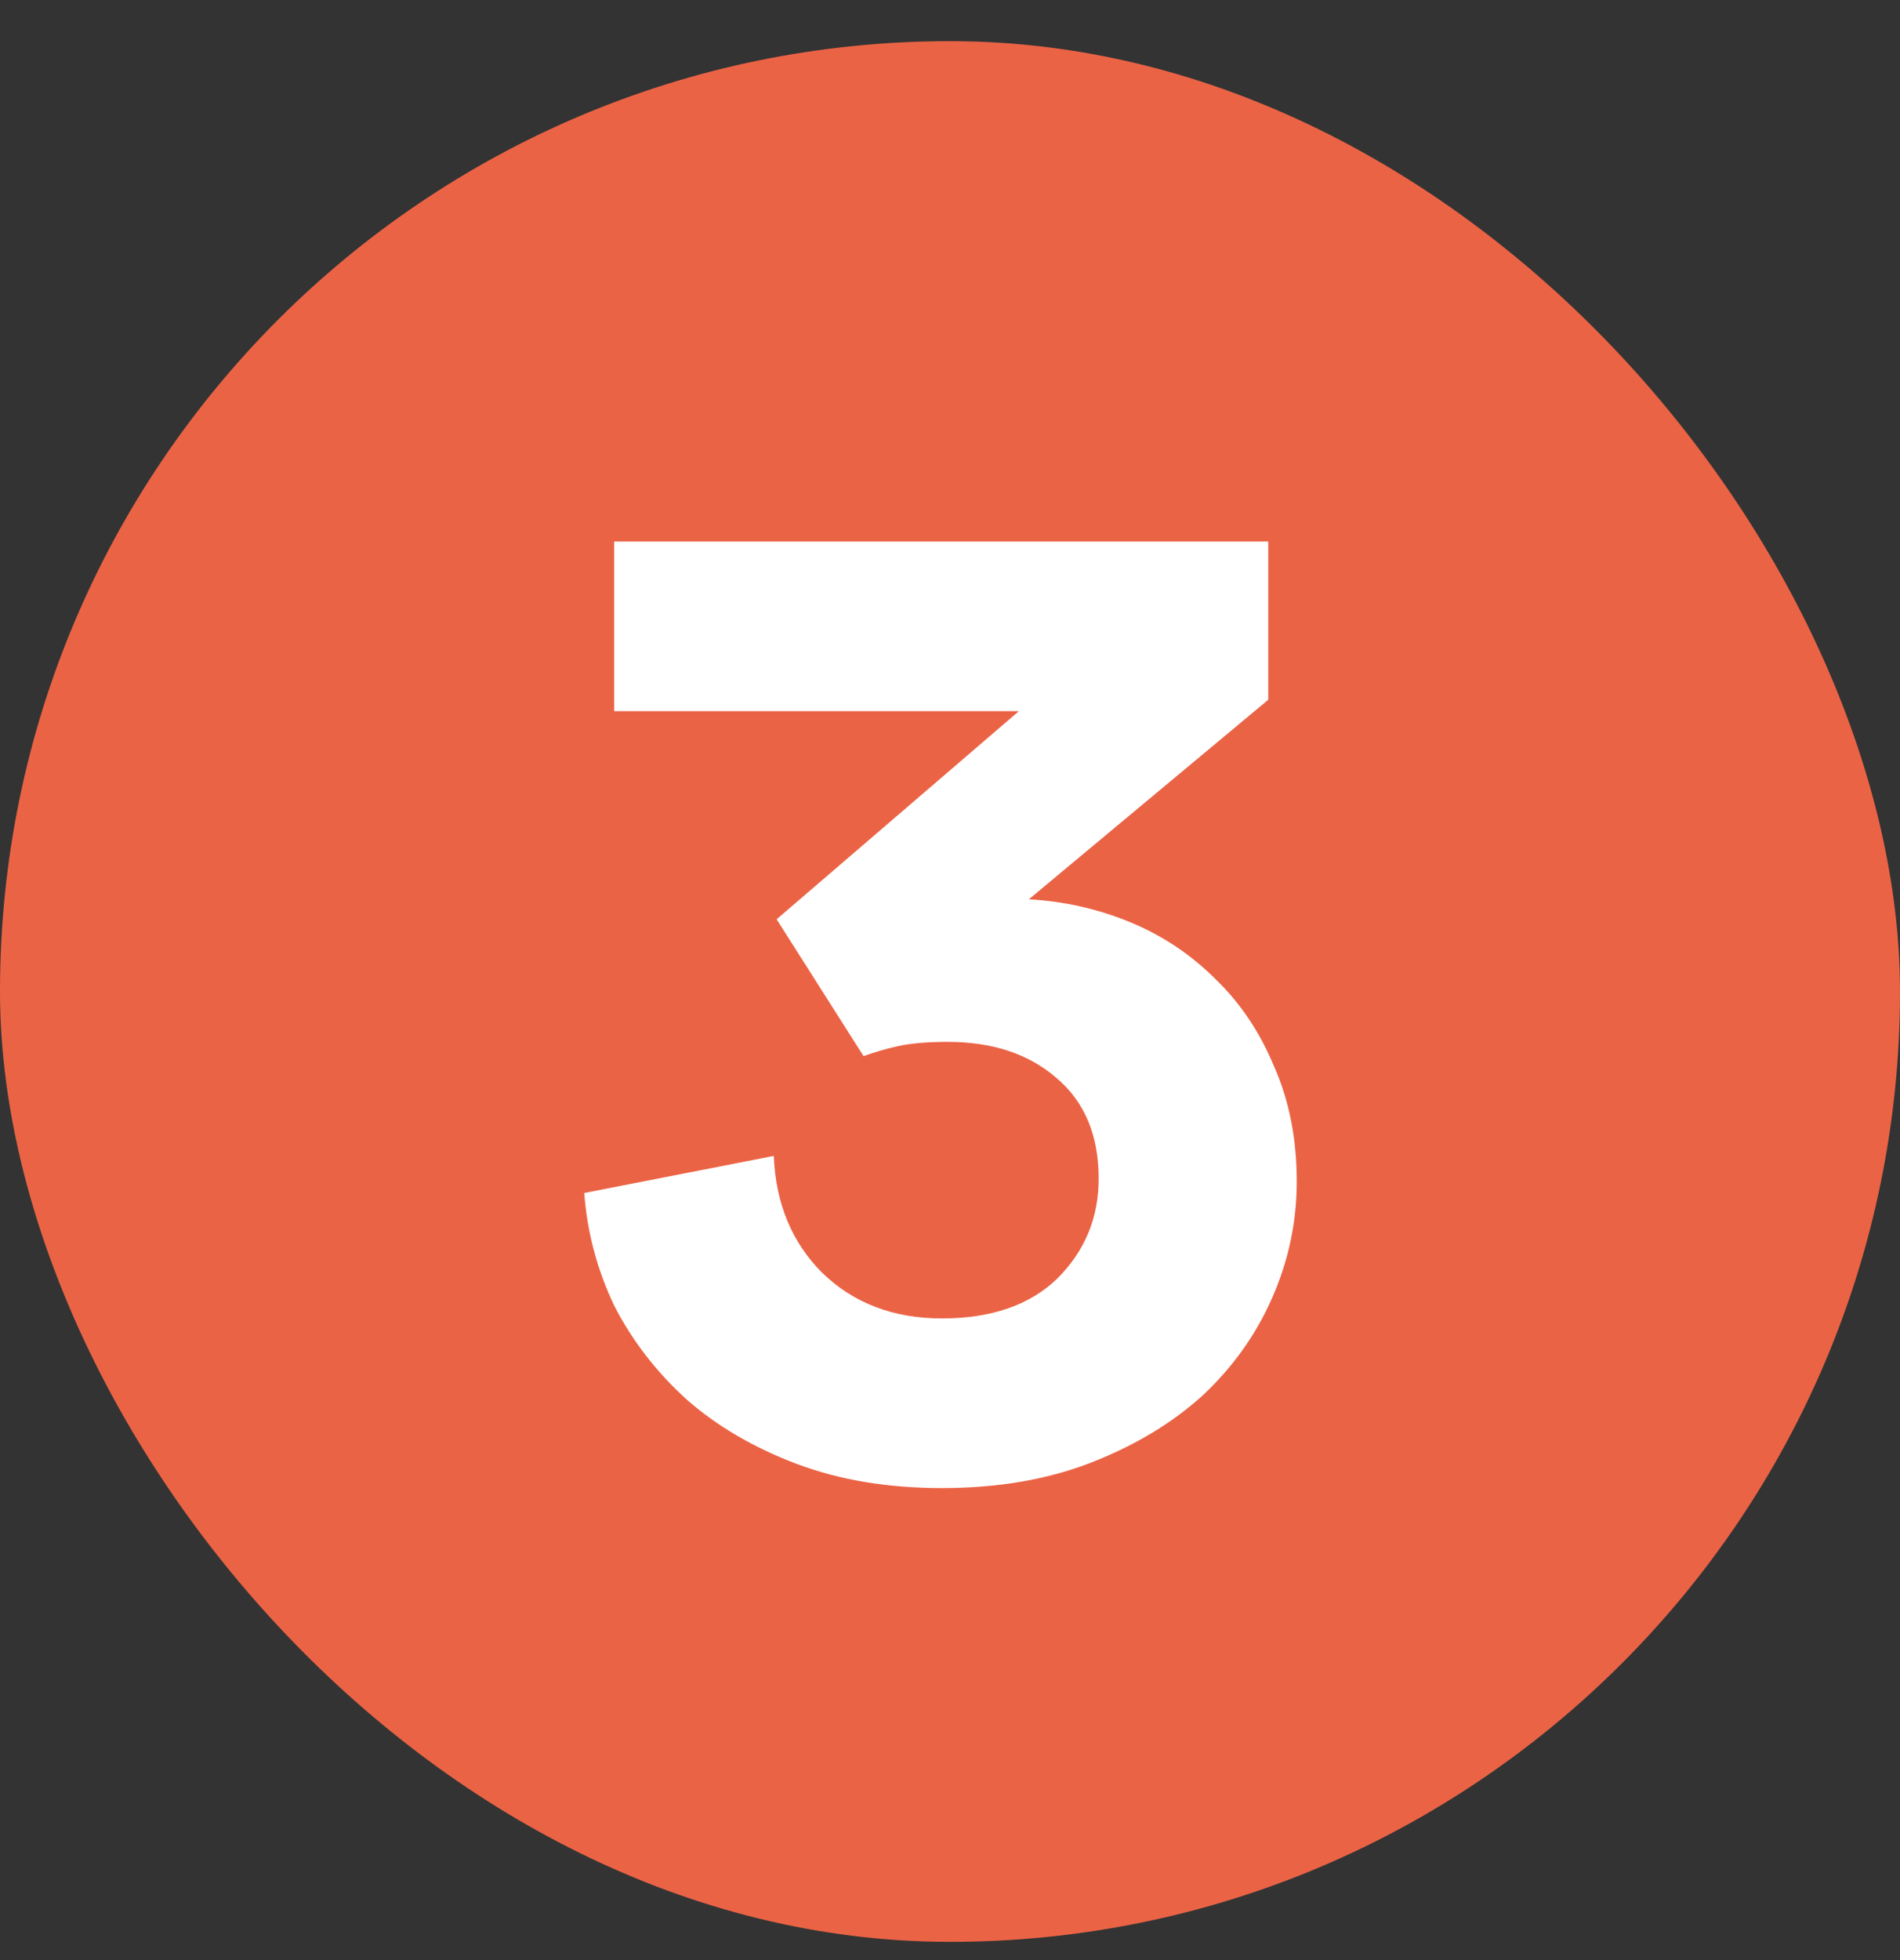
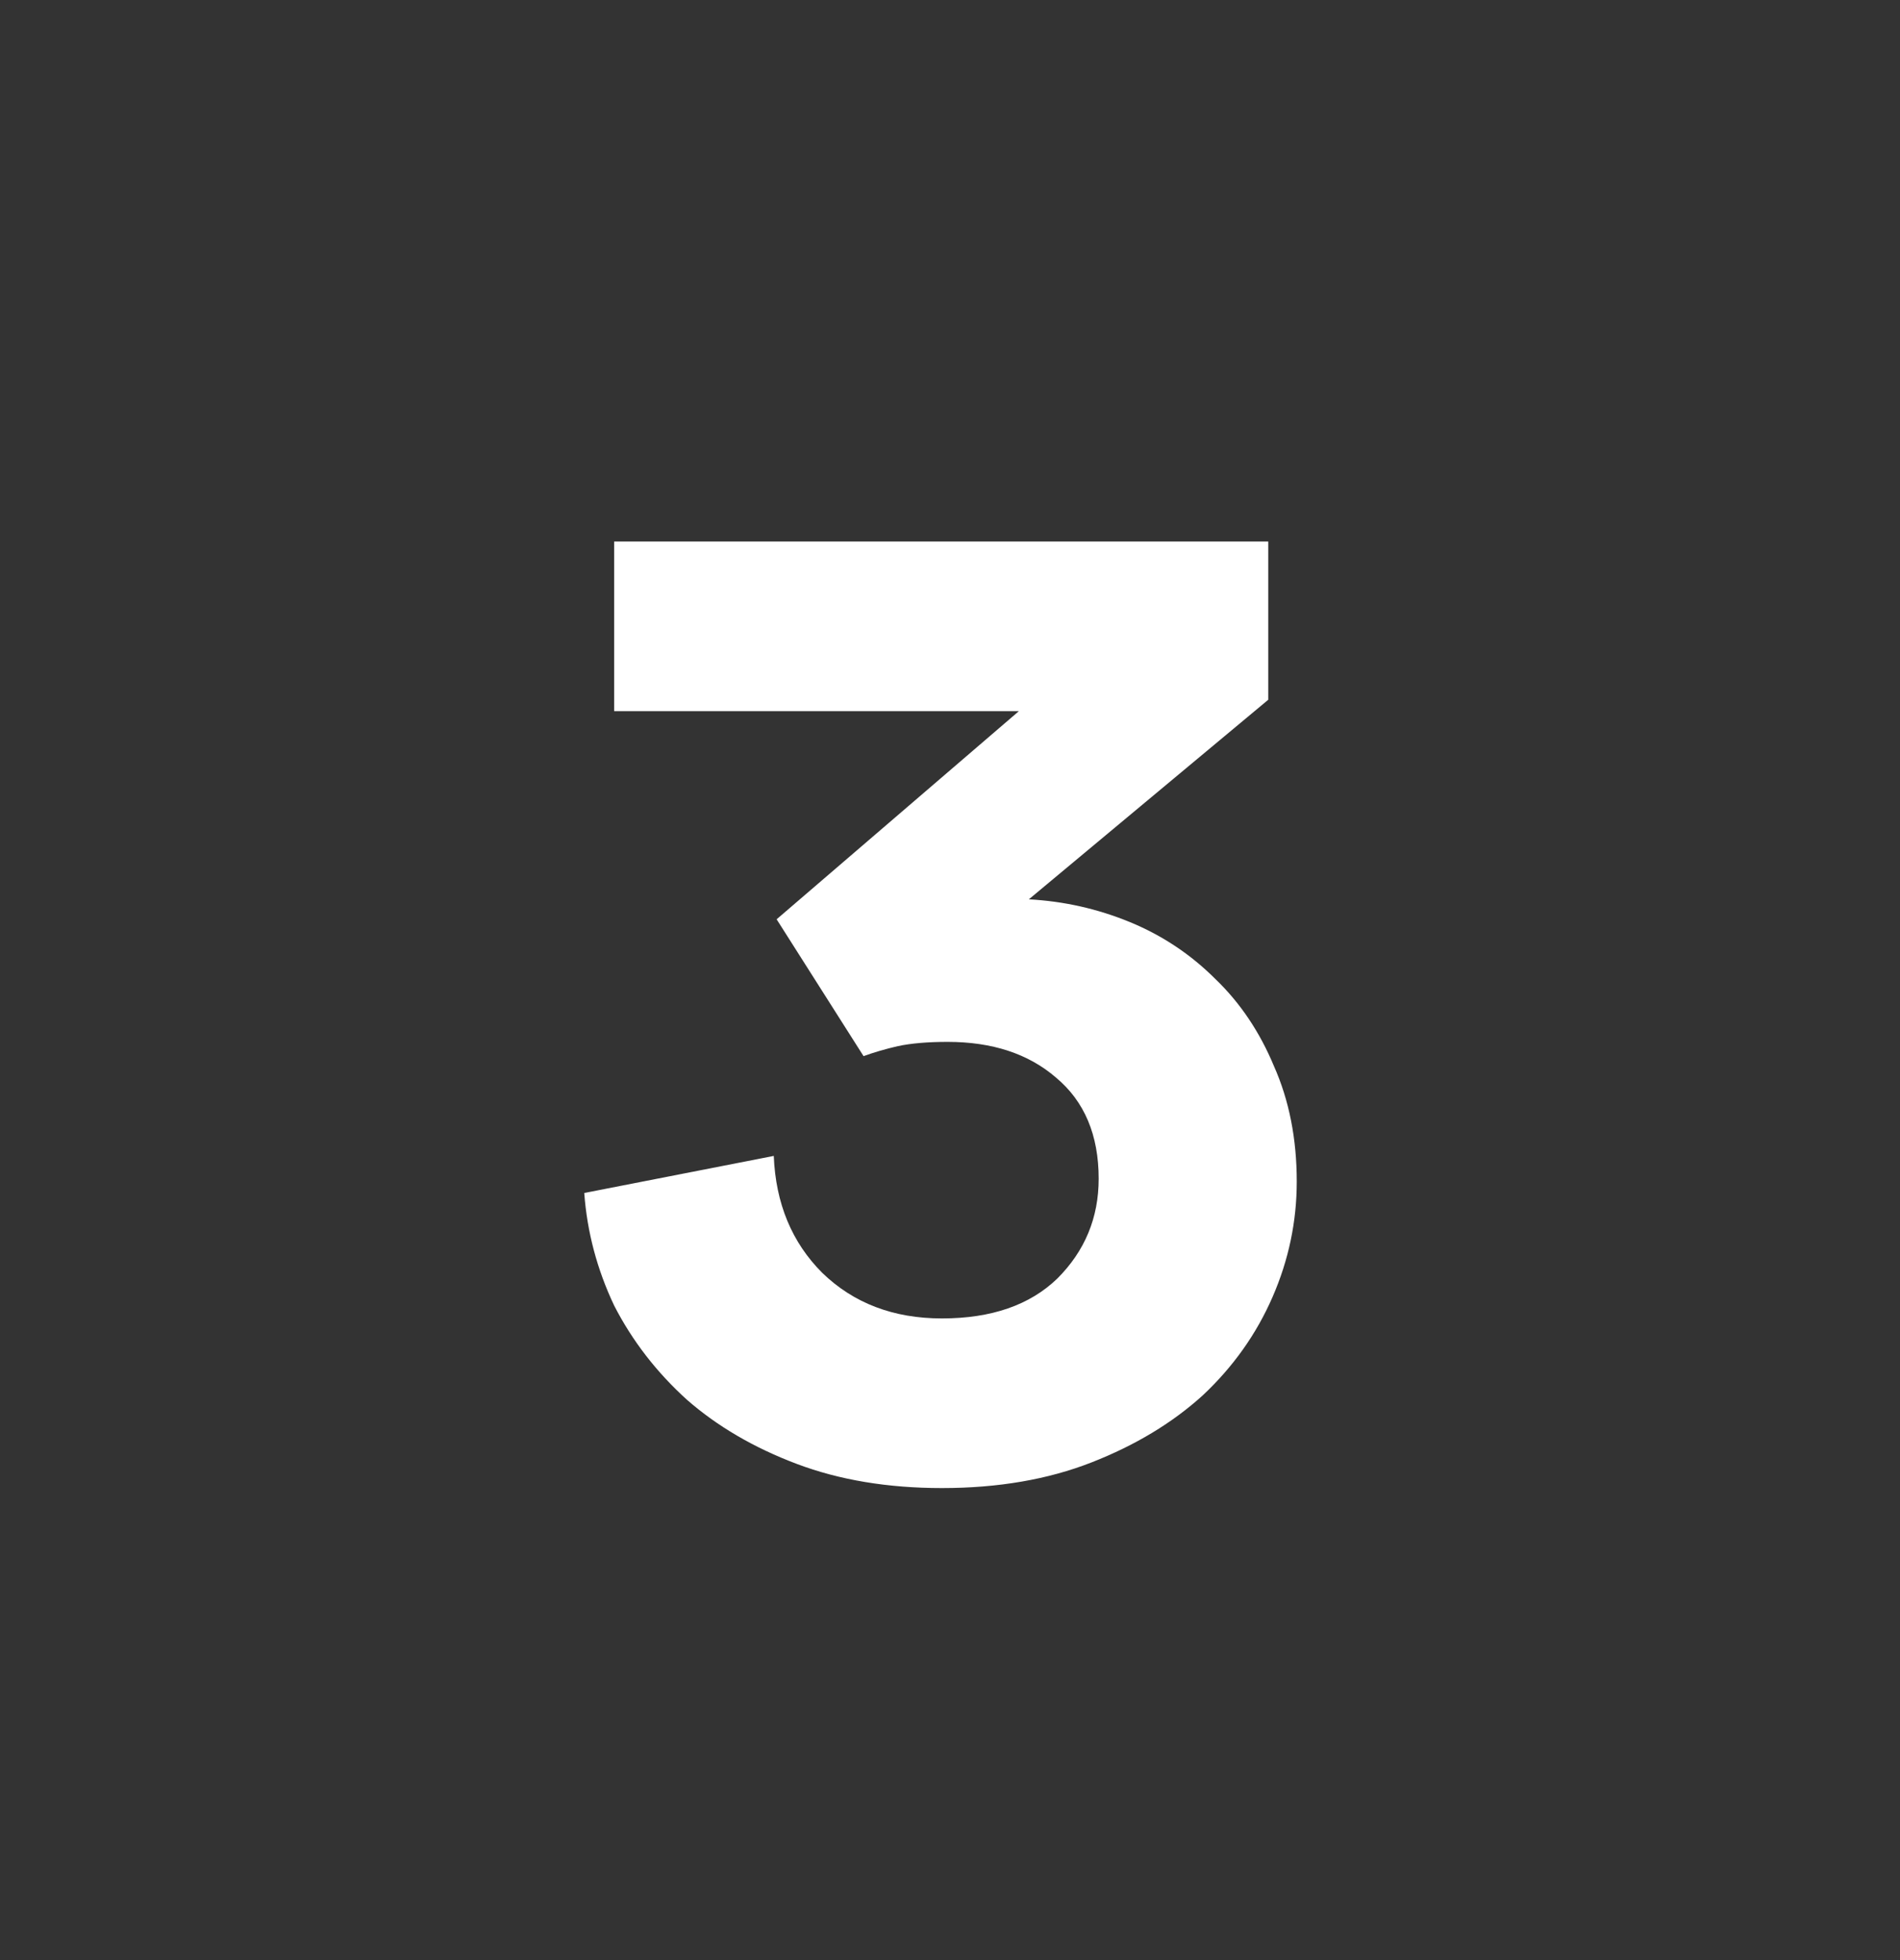
<svg xmlns="http://www.w3.org/2000/svg" width="32" height="33" viewBox="0 0 32 33" fill="none">
  <rect x="0" y="0" width="32" height="33" fill="#333333" stroke="none" />
-   <rect y="0.693" width="32" height="32" rx="16" fill="#EB6345" />
  <path d="M13.08 15.477L17.16 11.973H10.344V9.117H21.36V11.781L17.328 15.141C17.92 15.173 18.488 15.301 19.032 15.525C19.576 15.749 20.056 16.069 20.472 16.485C20.888 16.885 21.216 17.373 21.456 17.949C21.712 18.525 21.84 19.173 21.84 19.893C21.84 20.565 21.704 21.213 21.432 21.837C21.16 22.461 20.768 23.013 20.256 23.493C19.744 23.957 19.12 24.333 18.384 24.621C17.648 24.909 16.808 25.053 15.864 25.053C14.952 25.053 14.136 24.917 13.416 24.645C12.696 24.373 12.08 24.013 11.568 23.565C11.056 23.101 10.648 22.573 10.344 21.981C10.056 21.373 9.888 20.741 9.84 20.085L13.032 19.461C13.064 20.261 13.336 20.917 13.848 21.429C14.376 21.941 15.048 22.197 15.864 22.197C16.696 22.197 17.344 21.973 17.808 21.525C18.272 21.061 18.504 20.501 18.504 19.845C18.504 19.109 18.264 18.541 17.784 18.141C17.32 17.741 16.712 17.541 15.96 17.541C15.624 17.541 15.344 17.565 15.12 17.613C14.912 17.661 14.72 17.717 14.544 17.781L13.08 15.477Z" fill="white" />
</svg>